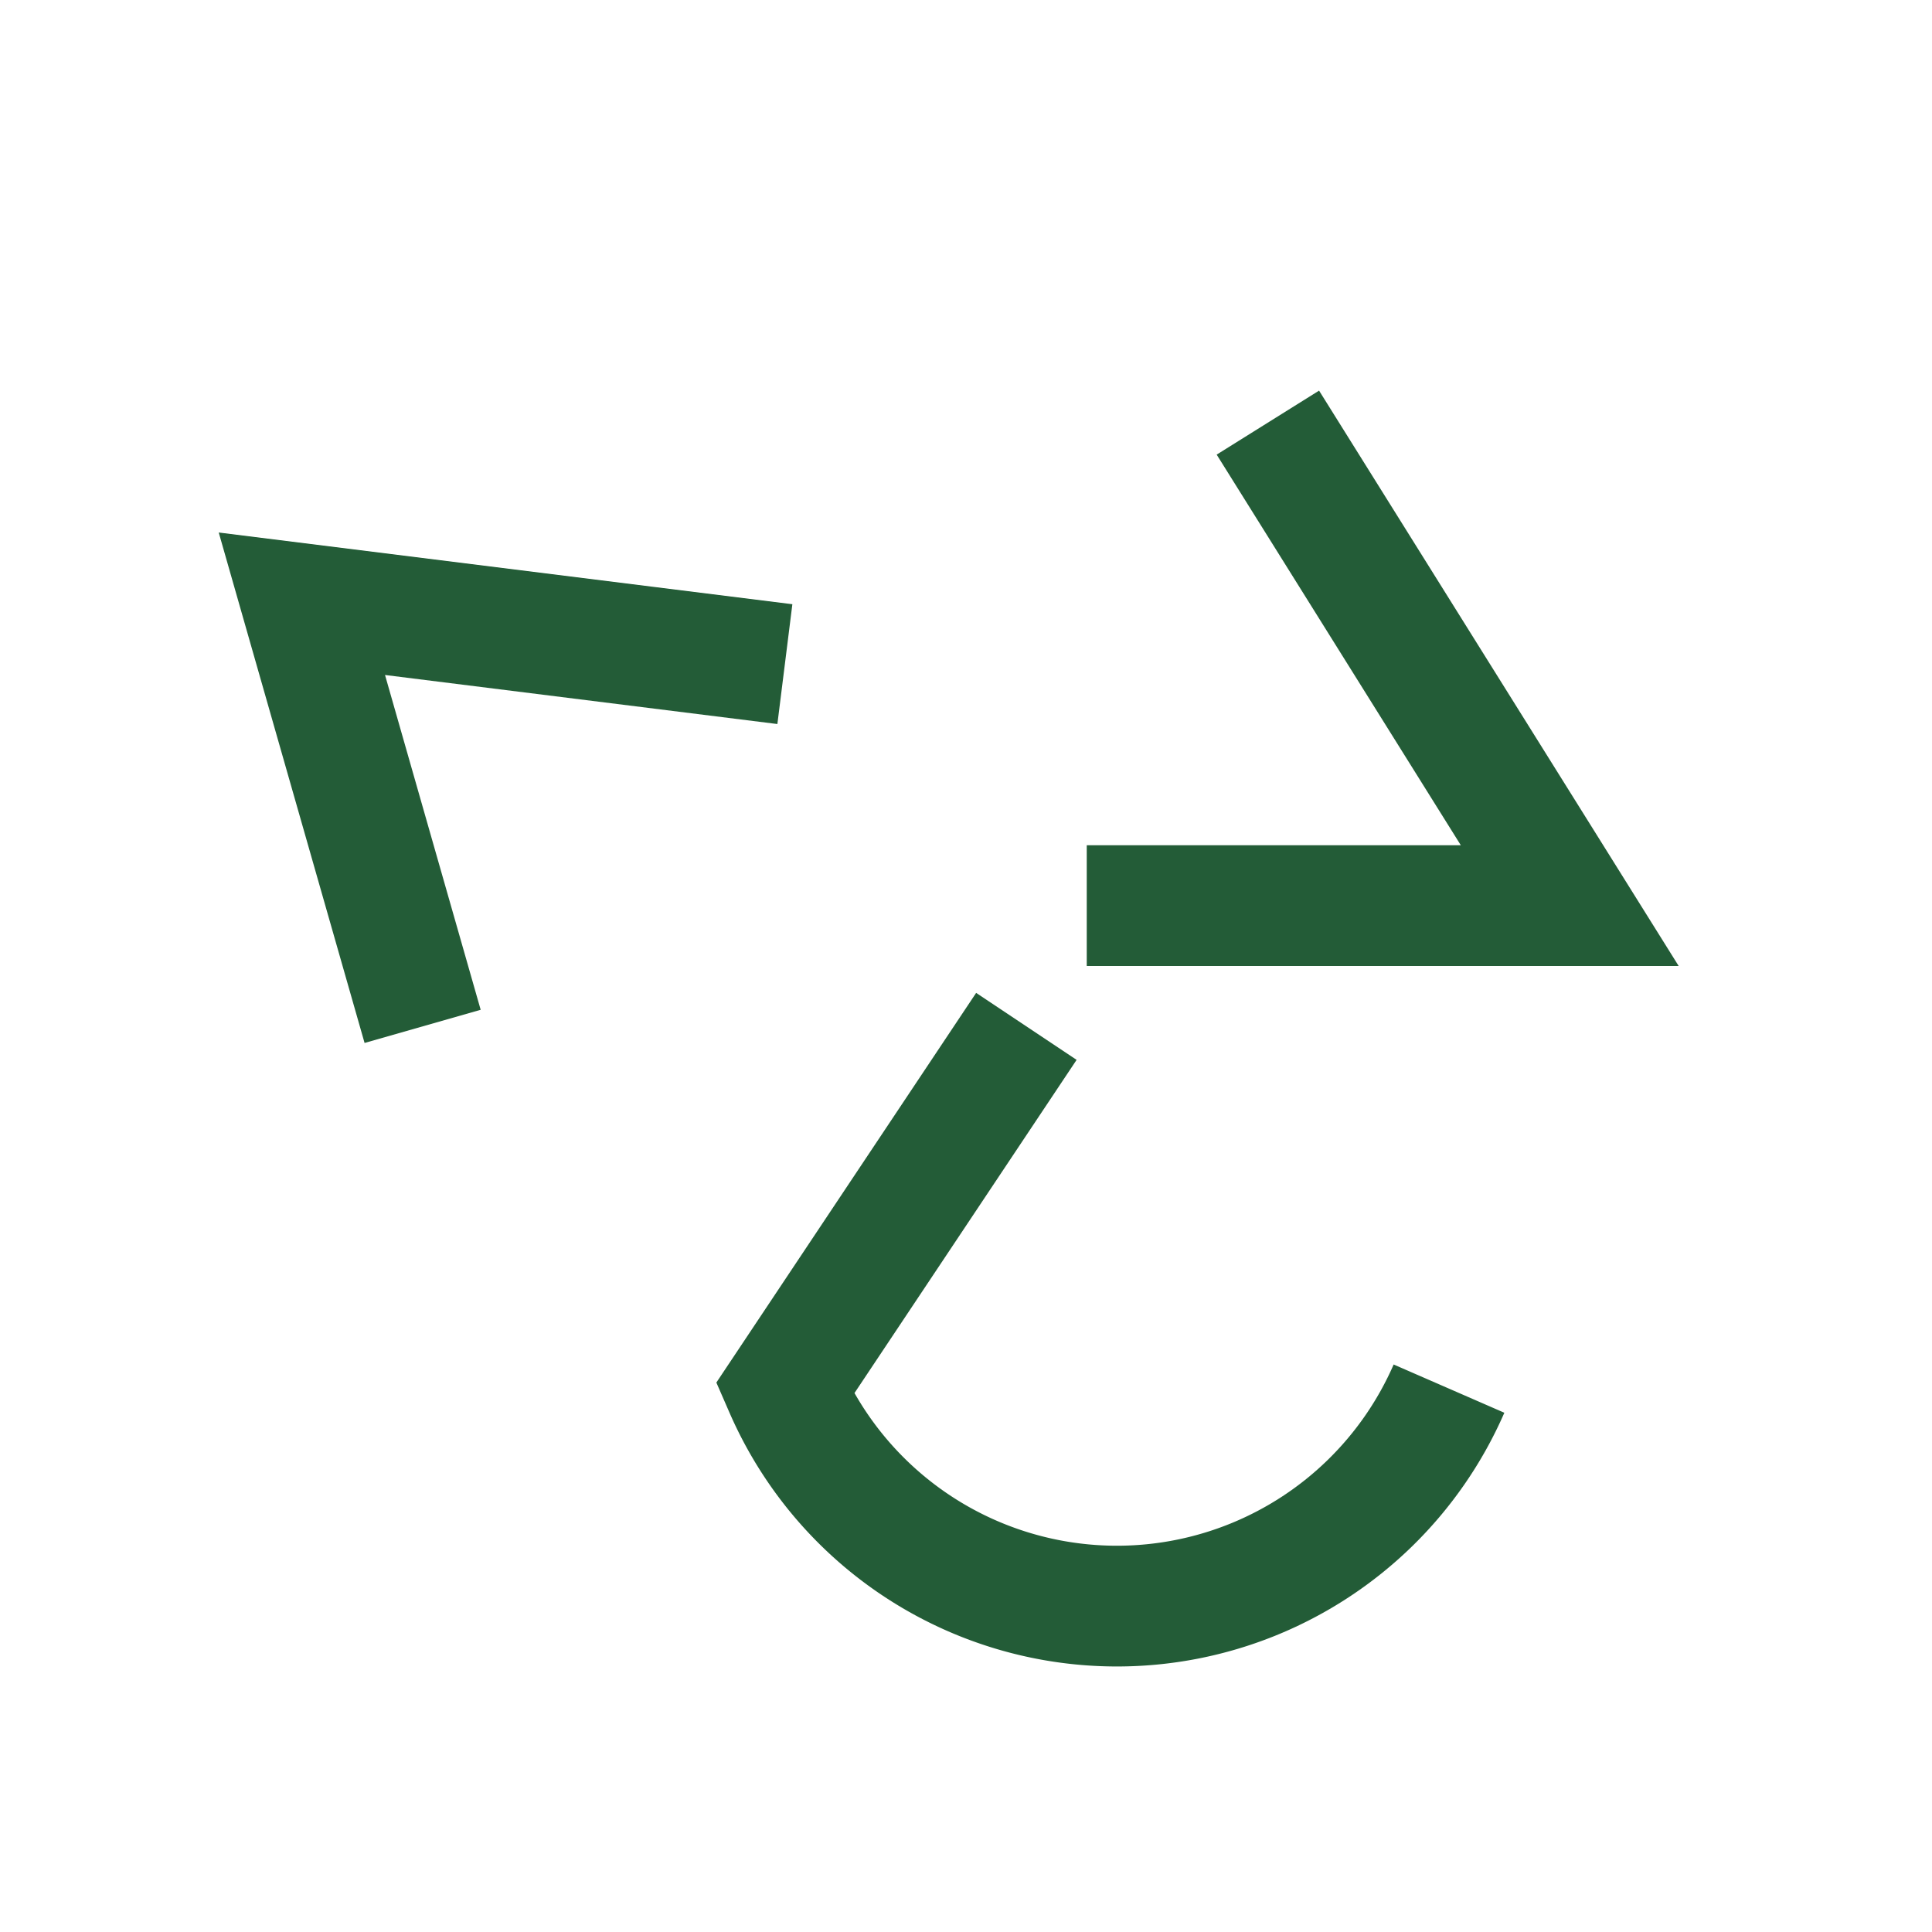
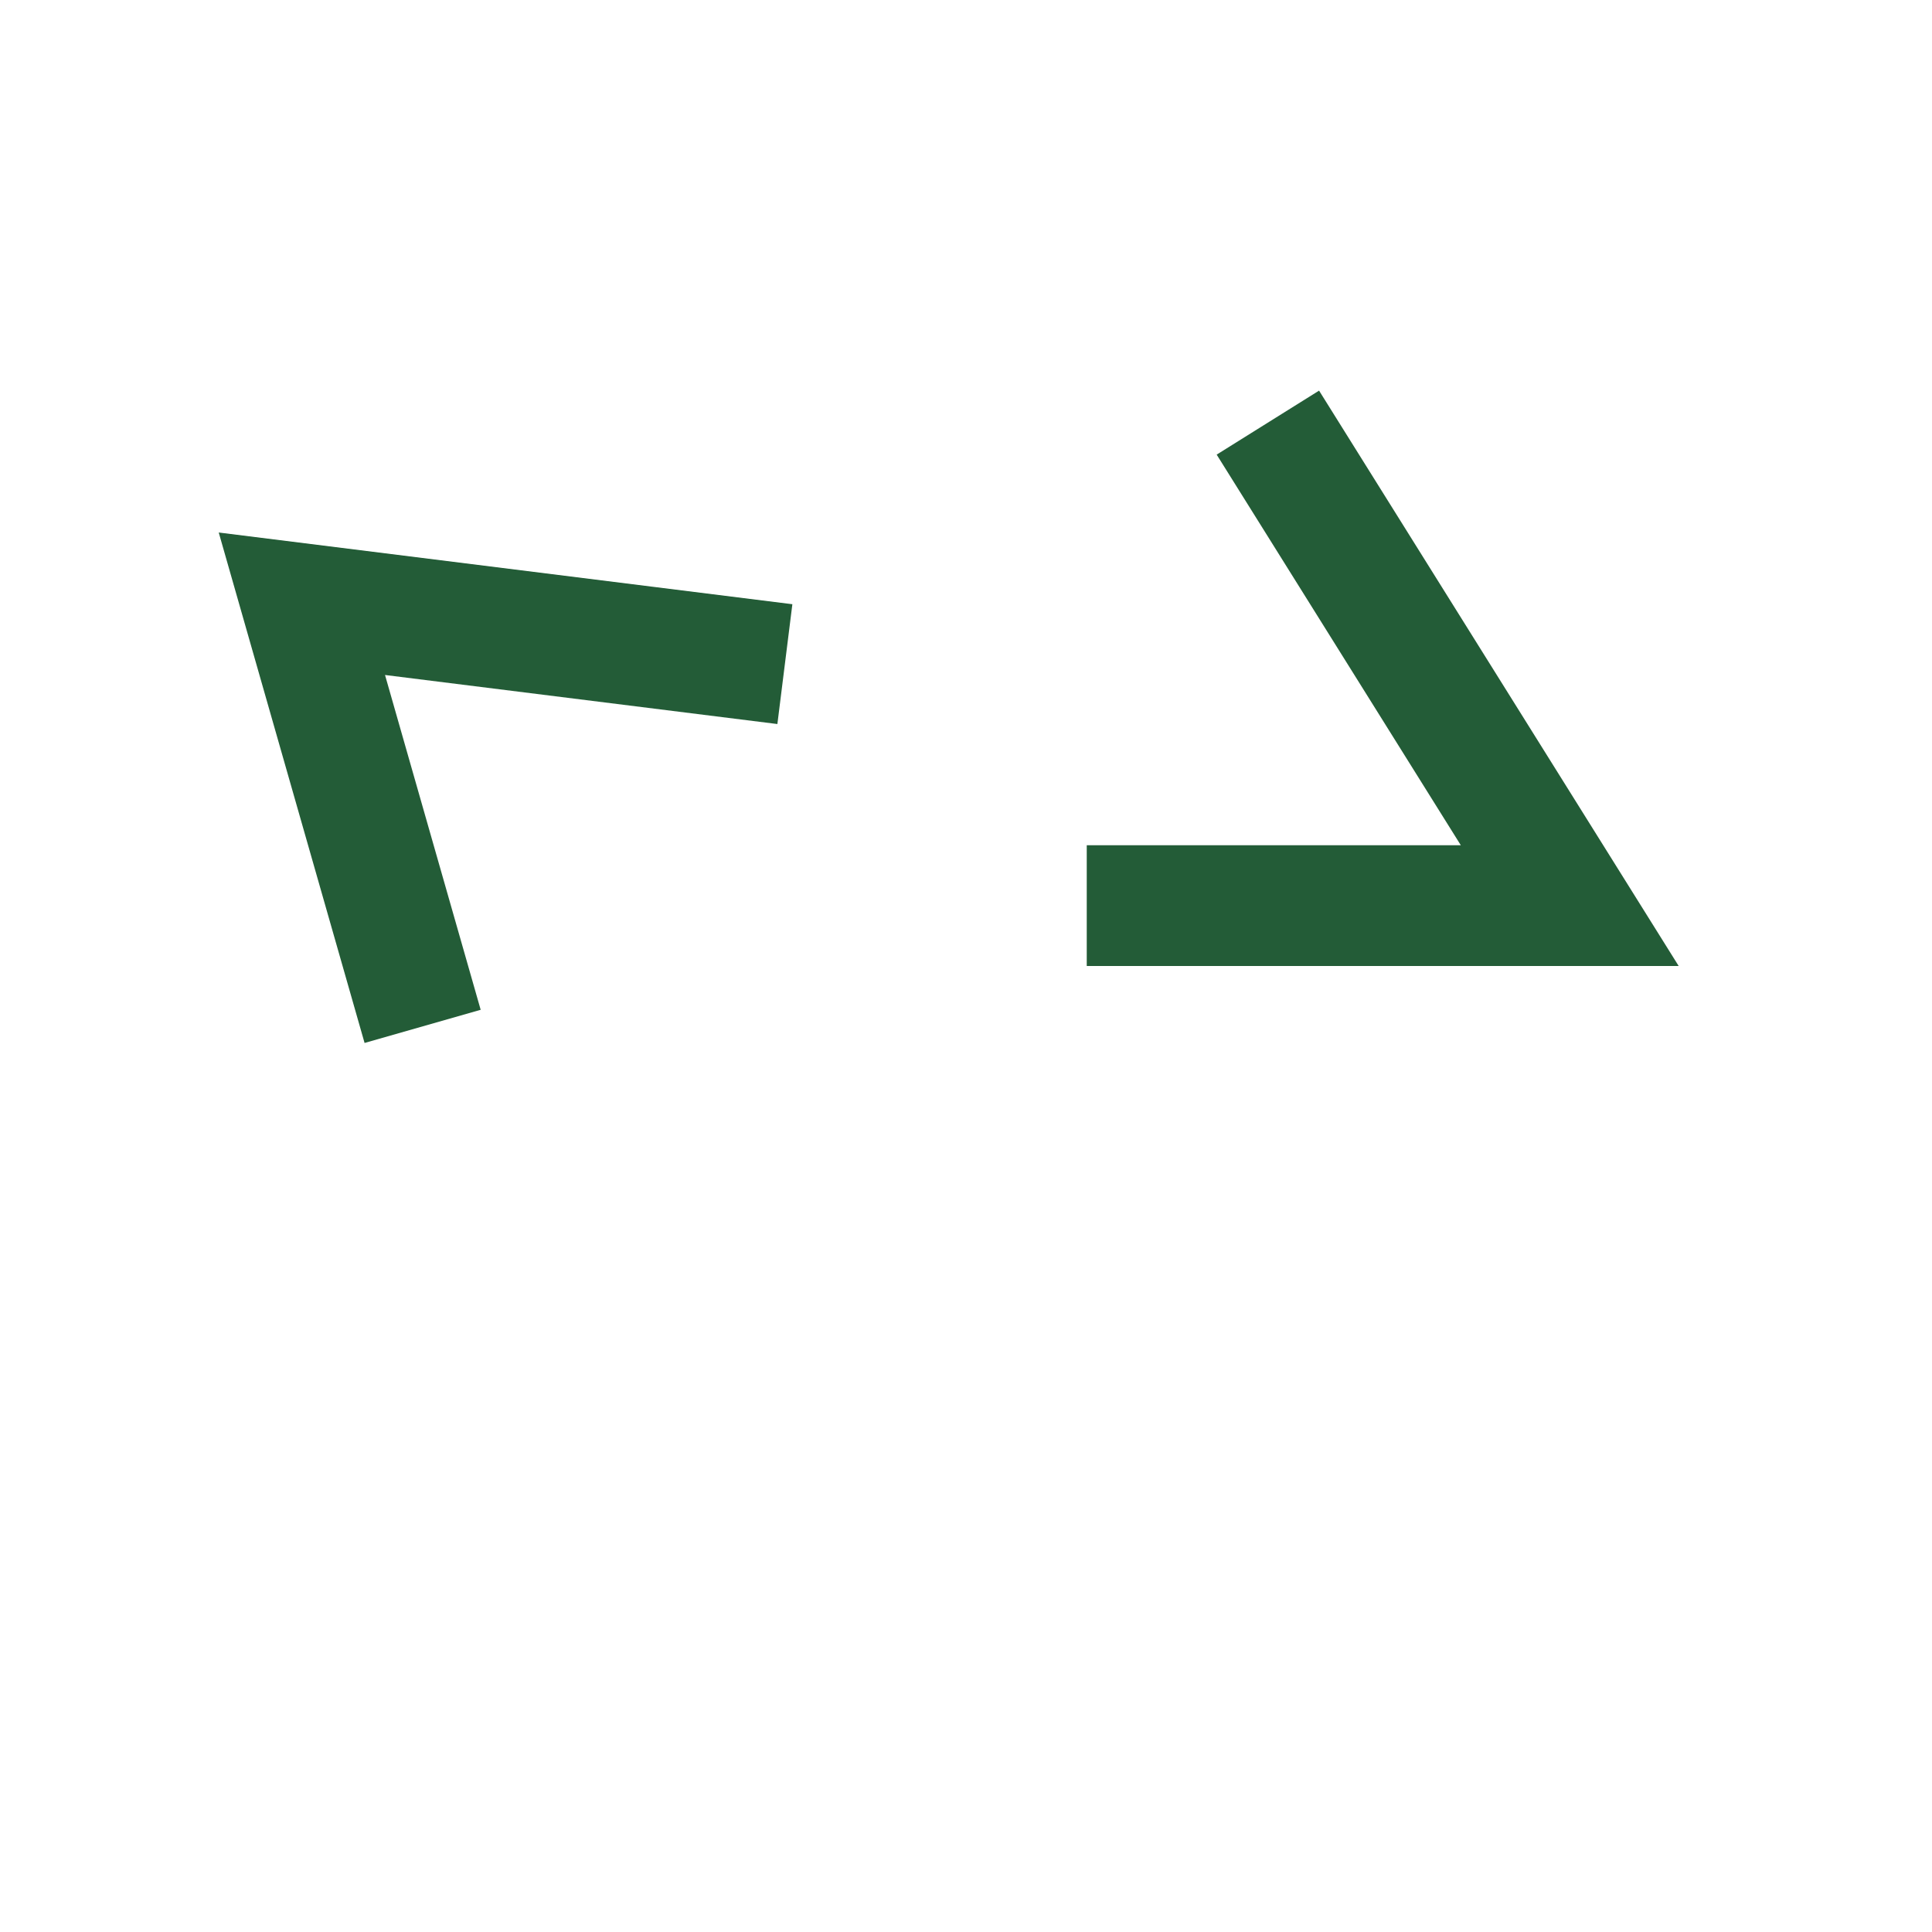
<svg xmlns="http://www.w3.org/2000/svg" width="32" height="32" viewBox="0 0 32 32">
  <g fill="none" stroke="#235C37" stroke-width="2">
    <path d="M21 7l5 8h-8" />
-     <path d="M24 23a6 6 0 01-11 0l4-6" />
    <path d="M7 17l-2-7 8 1" />
  </g>
</svg>